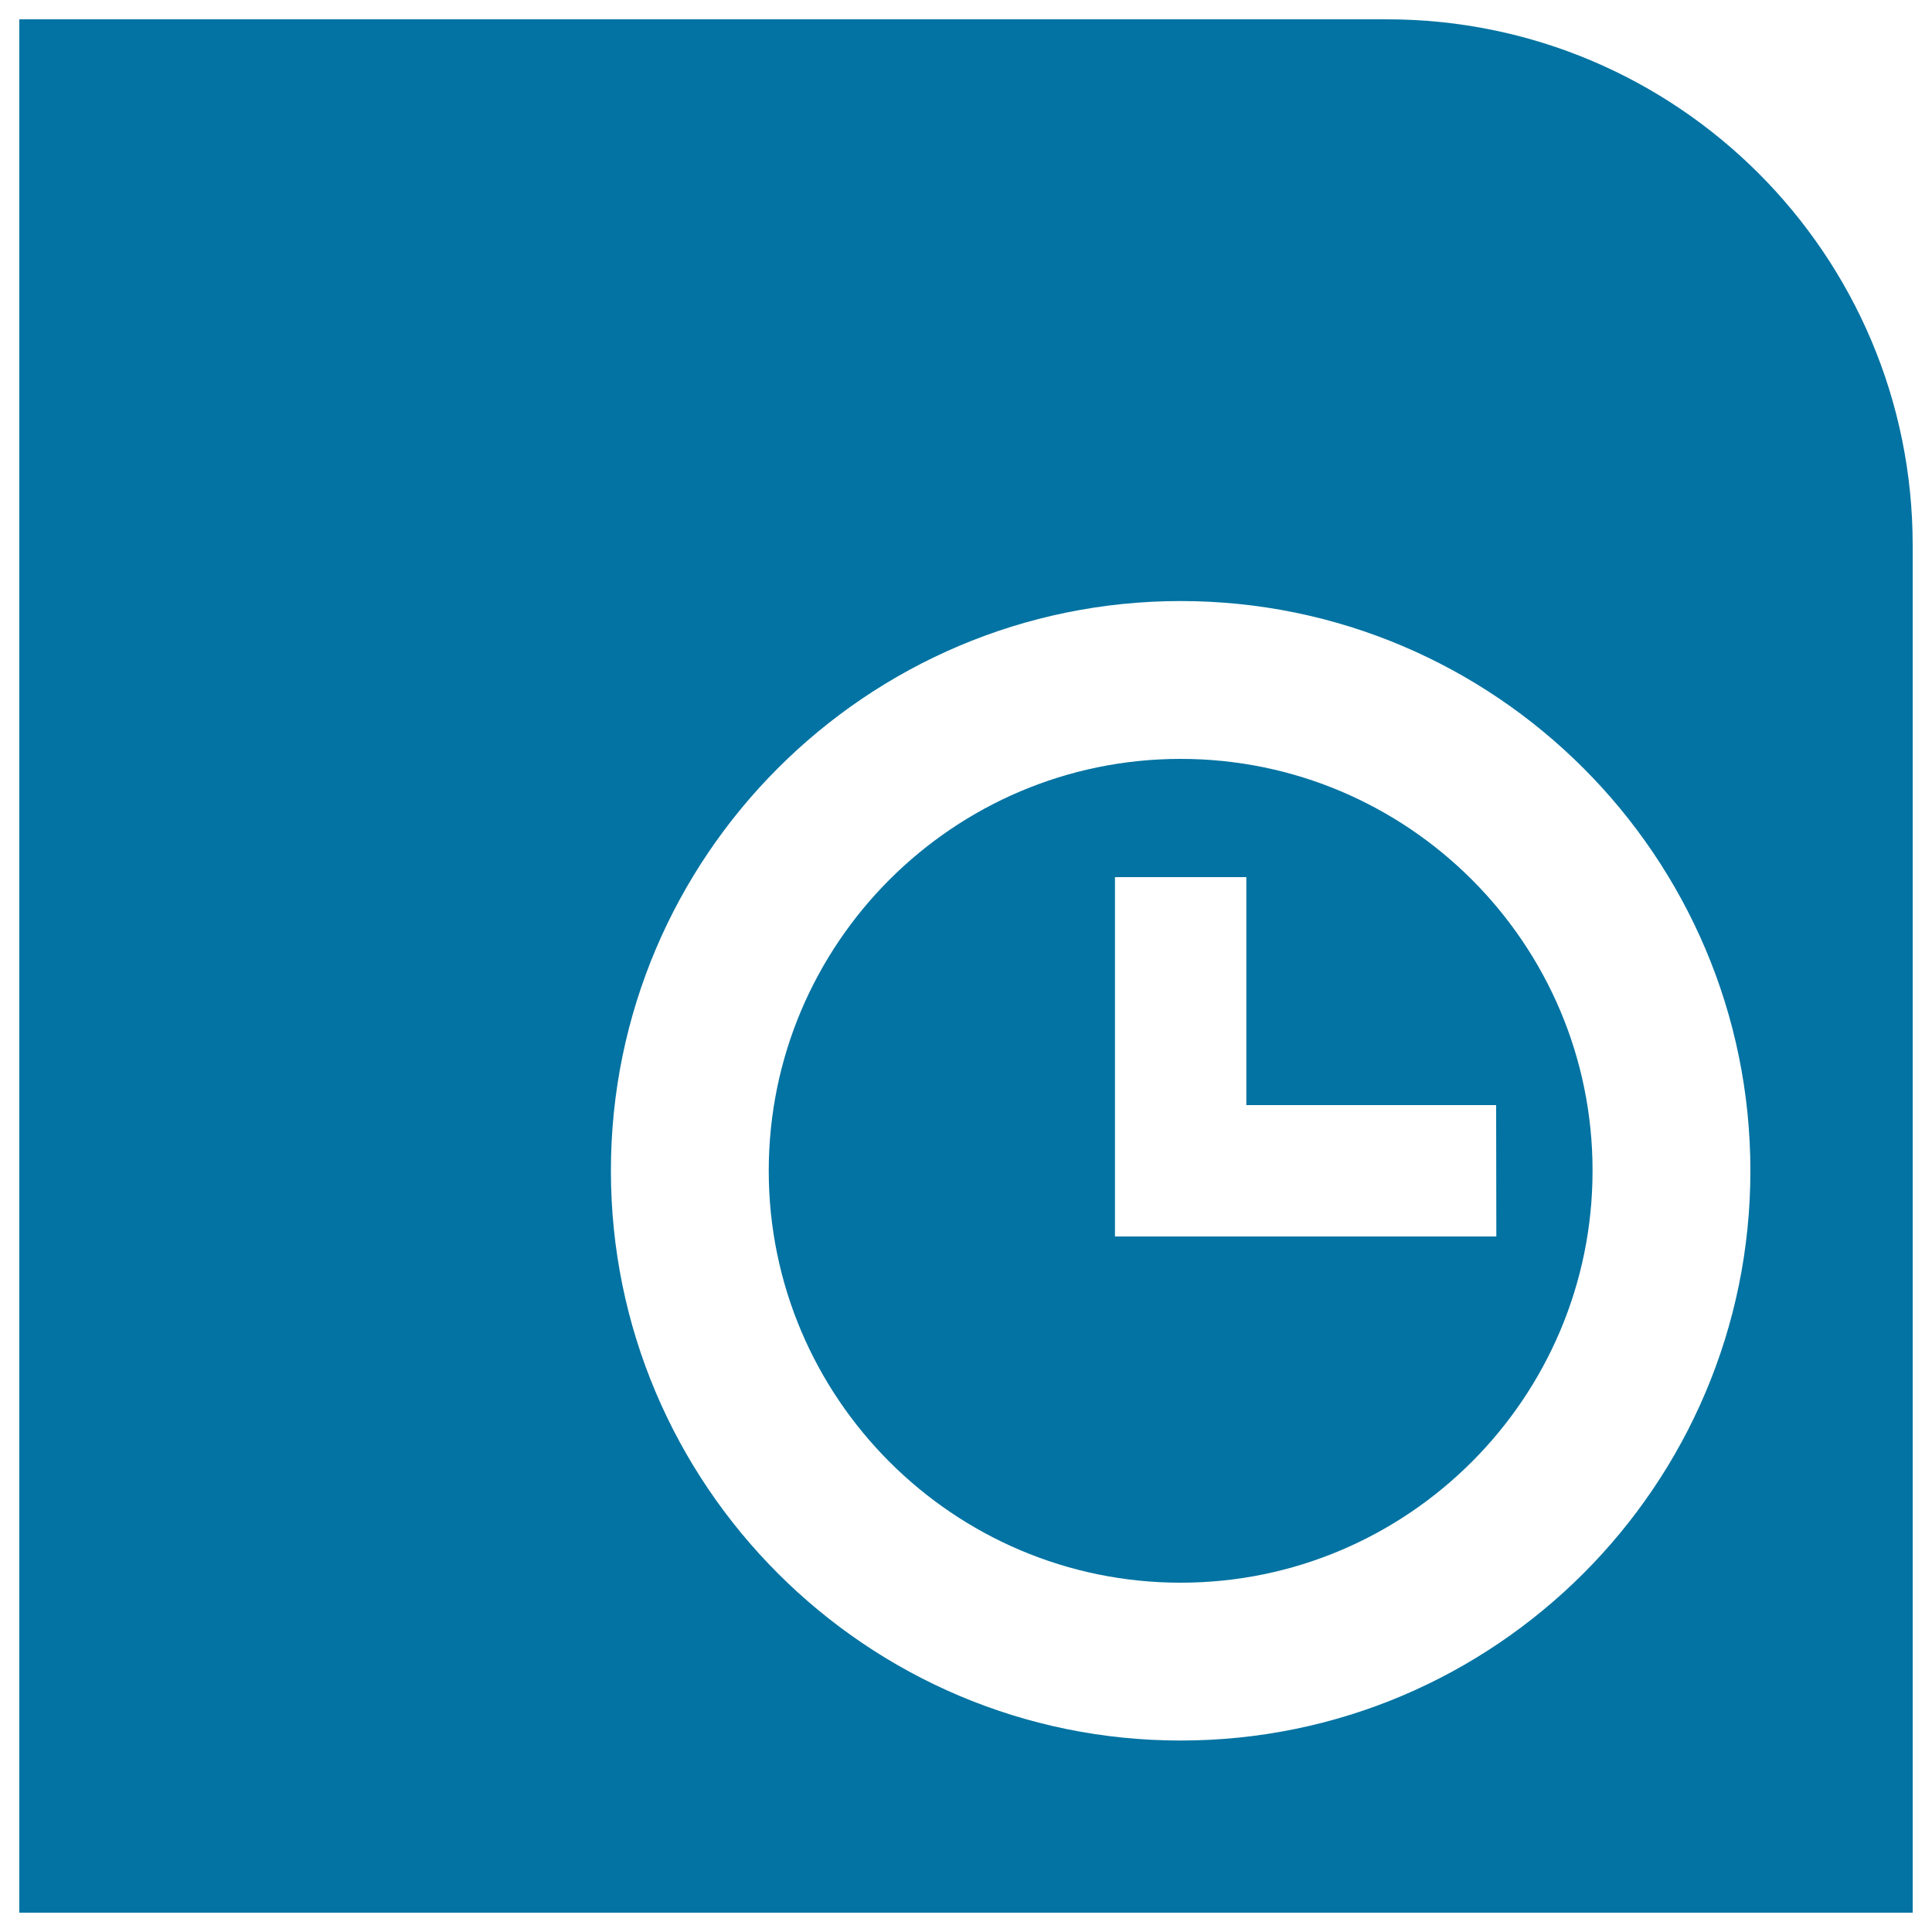
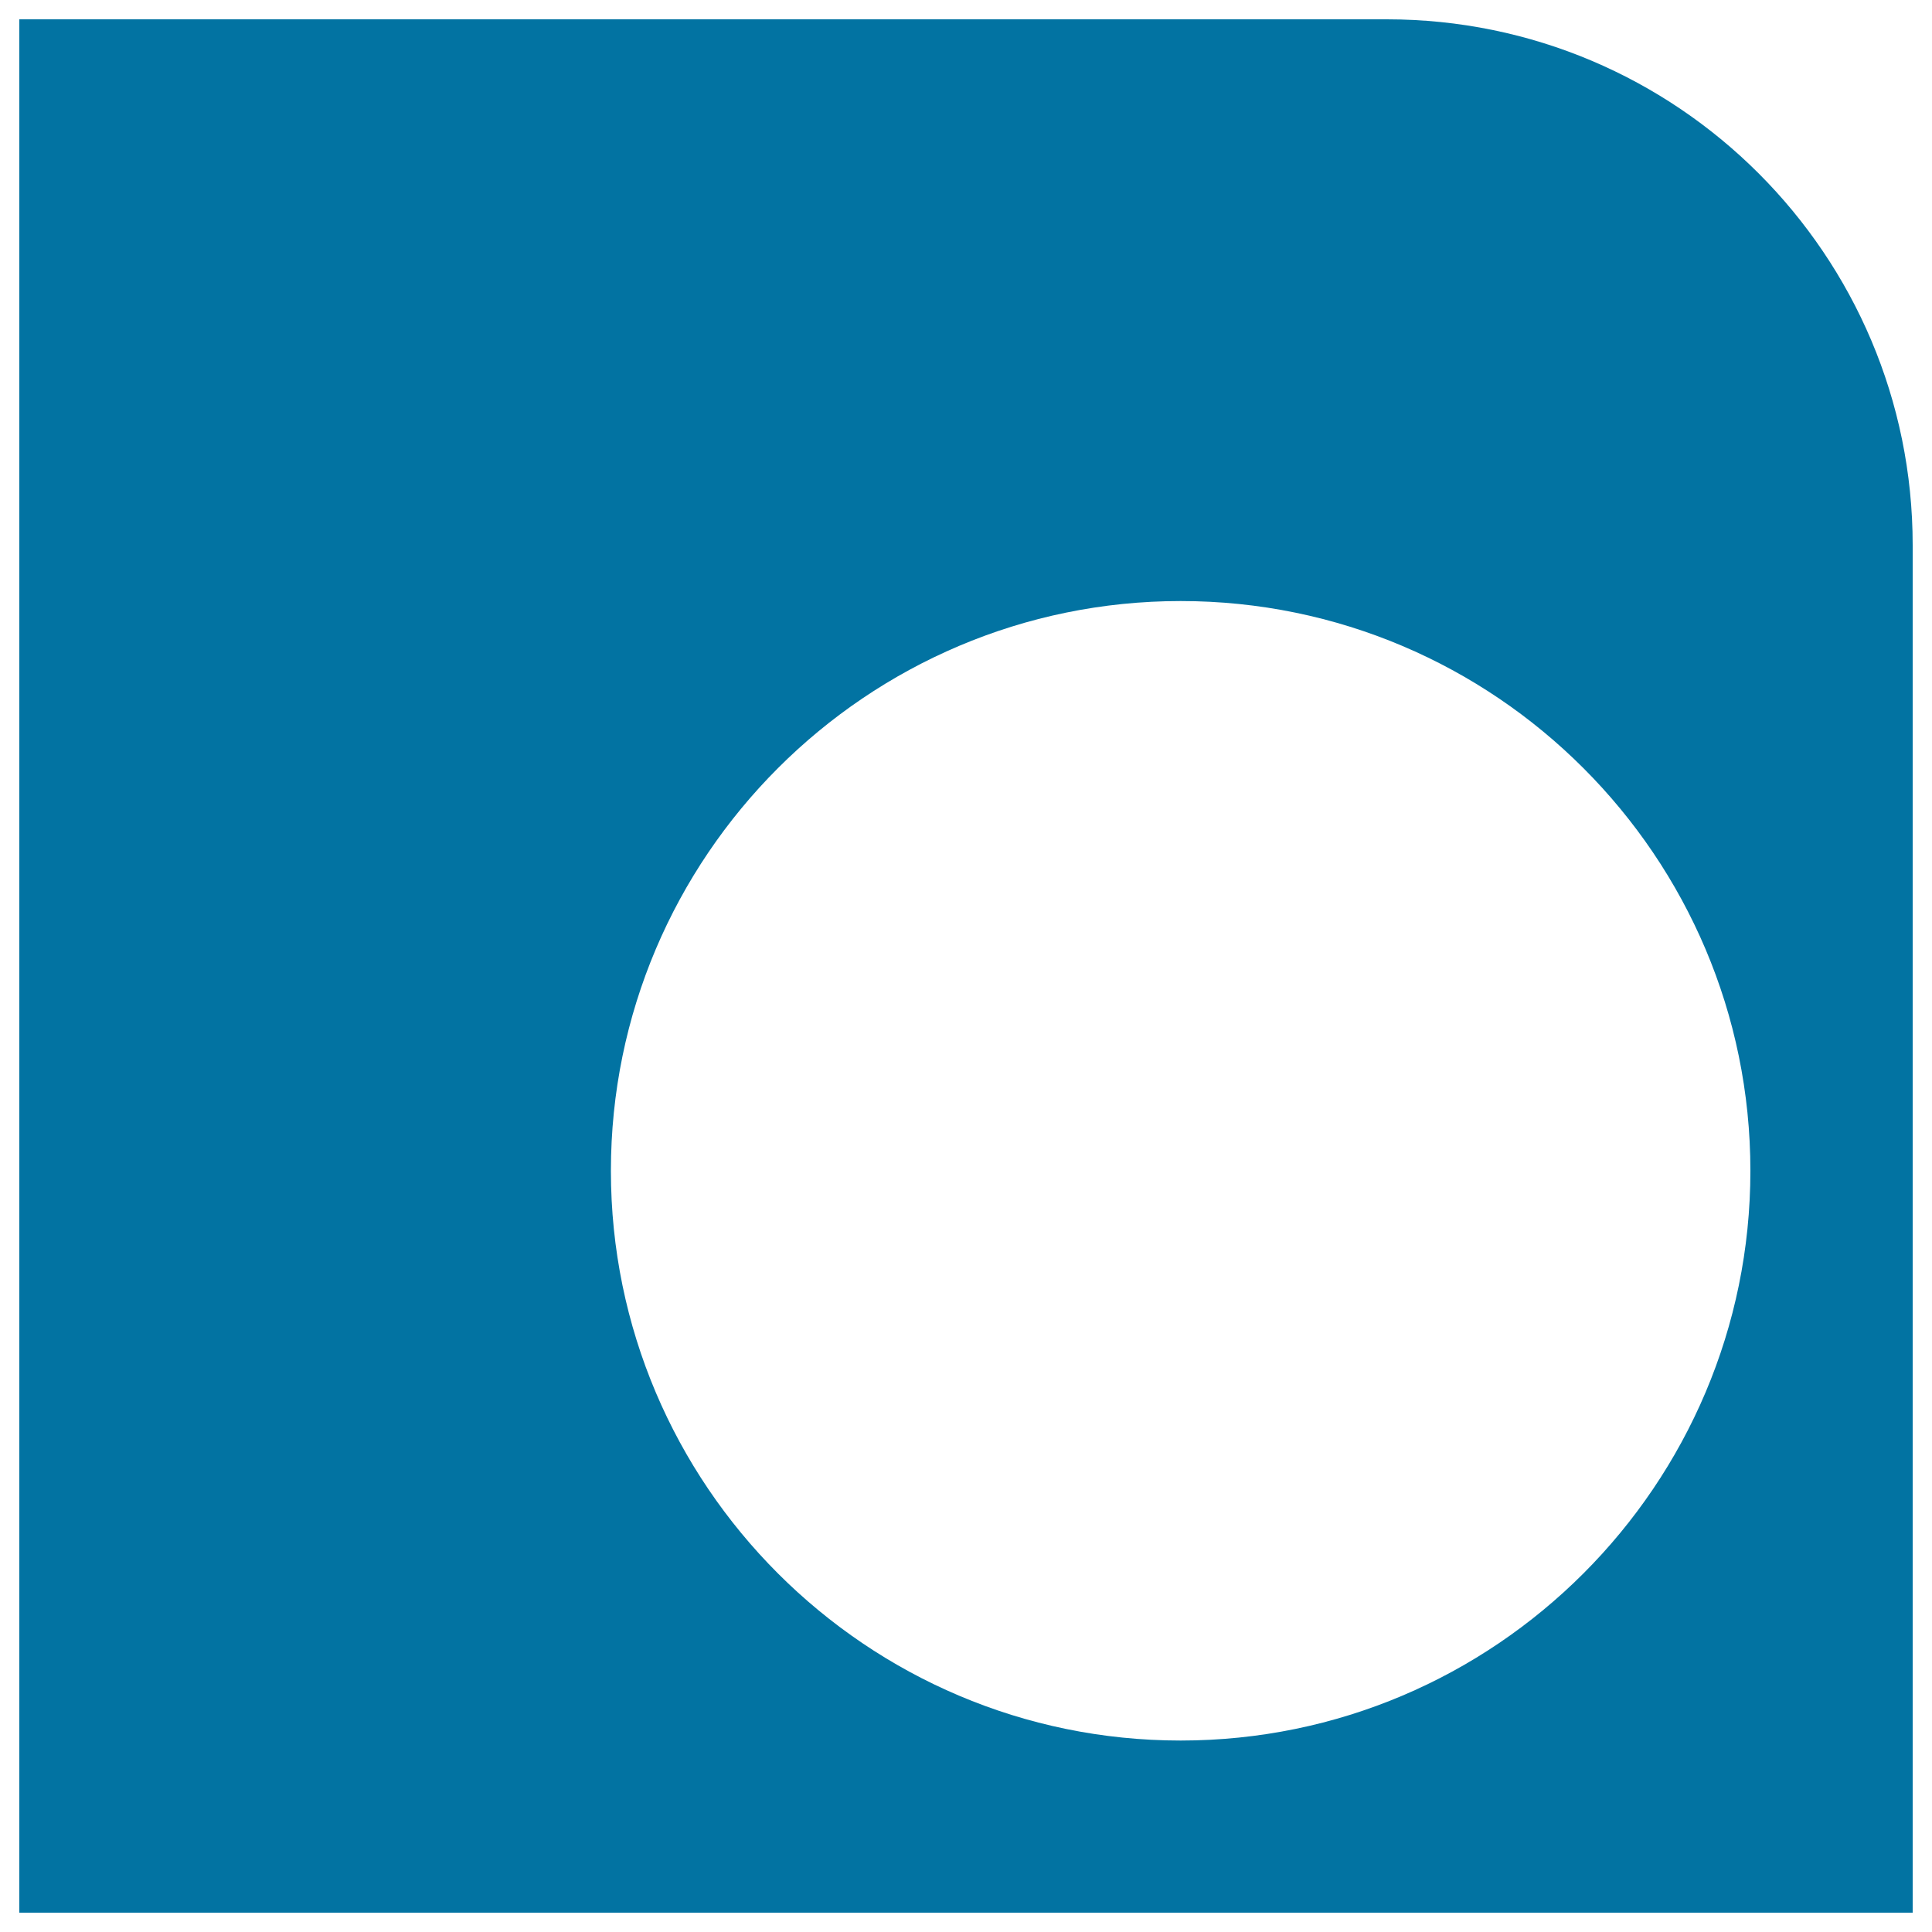
<svg xmlns="http://www.w3.org/2000/svg" viewBox="0 0 1000 1000" style="fill:#0273a2">
  <title>Clock In A Square With One Rounded Corner SVG icon</title>
  <g>
    <g>
-       <path d="M611.1,392.8c-117.6,0-213.2,95.6-213.2,213.2c0,117.6,95.7,213.2,213.2,213.2c117.6,0,213.2-95.7,213.2-213.2C824.4,488.4,728.7,392.8,611.1,392.8z M774.5,640H577.1V454h68v118h129.3L774.5,640L774.5,640z" />
      <path d="M717.8,10L10,10v707.8V990h980V282.2C990,131.9,868.1,10,717.8,10z M611.1,900.9c-162.6,0-294.9-132.3-294.9-294.9c0-162.6,132.3-294.9,294.9-294.9C773.8,311.1,906,443.4,906,606C906,768.6,773.8,900.9,611.1,900.9z" />
    </g>
  </g>
</svg>